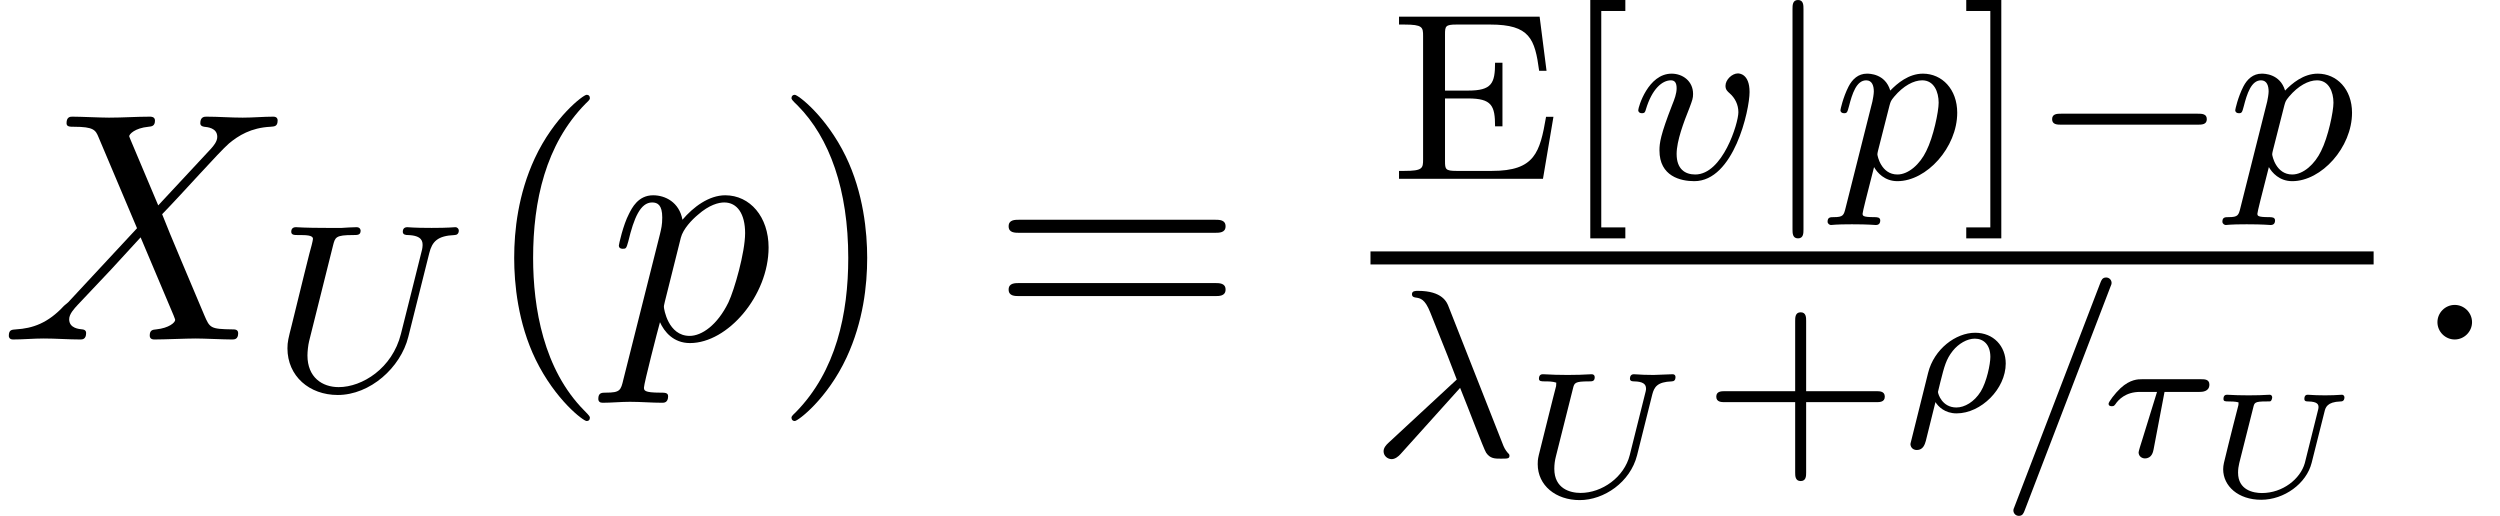
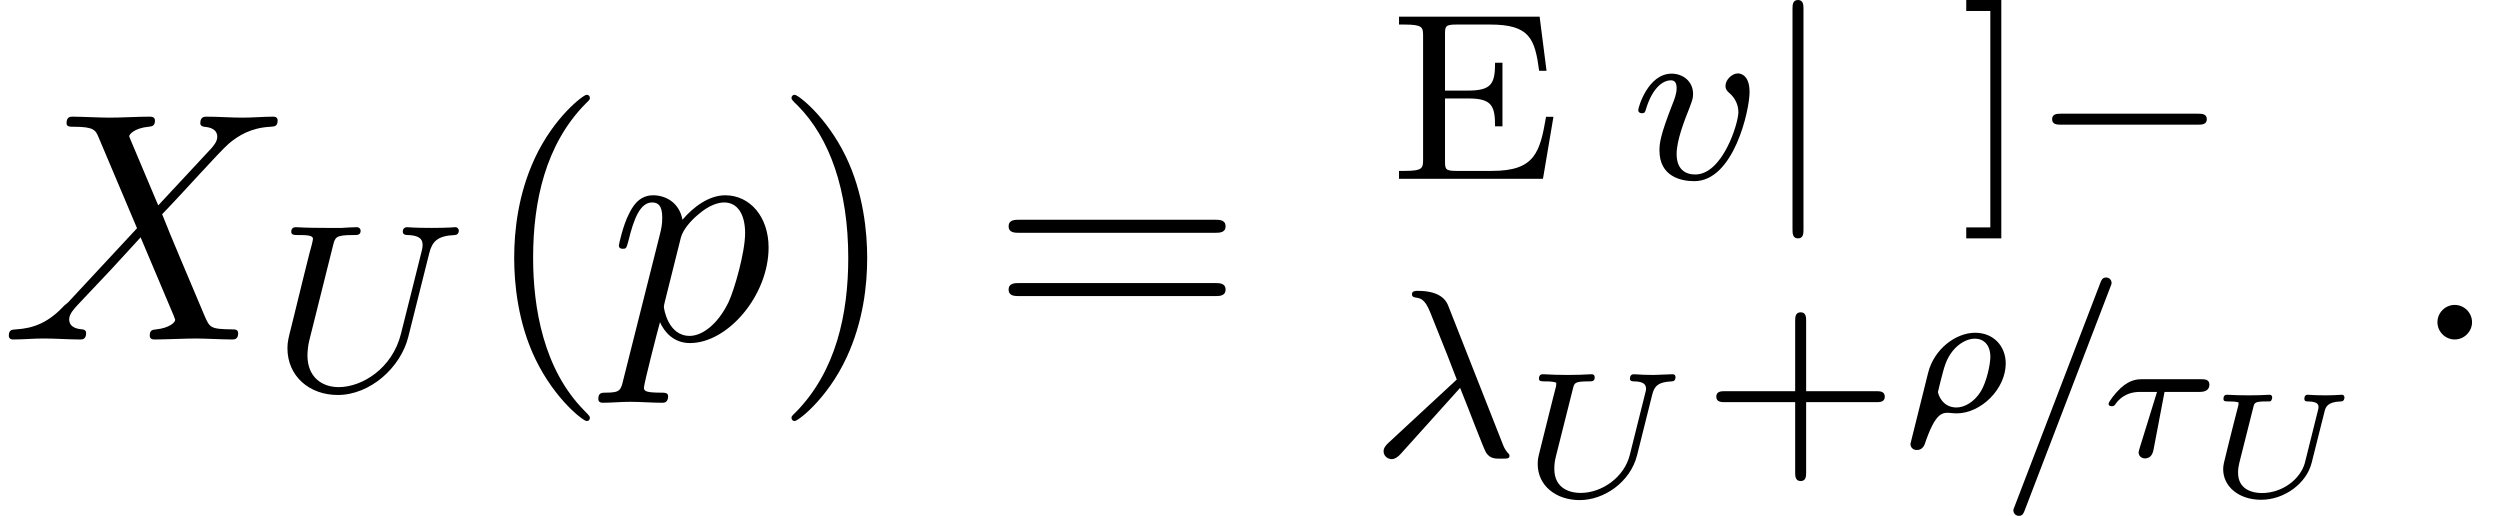
<svg xmlns="http://www.w3.org/2000/svg" xmlns:xlink="http://www.w3.org/1999/xlink" version="1.1" width="83.598pt" height="17.249pt" viewBox="191.327 81.898 83.598 17.249">
  <defs>
    <path id="g0-0" d="M5.571 -1.809C5.699 -1.809 5.874 -1.809 5.874 -1.993S5.699 -2.176 5.571 -2.176H1.004C0.877 -2.176 0.701 -2.176 0.701 -1.993S0.877 -1.809 1.004 -1.809H5.571Z" />
    <path id="g0-106" d="M1.355 -5.675C1.355 -5.802 1.355 -5.978 1.172 -5.978S0.988 -5.802 0.988 -5.675V1.69C0.988 1.817 0.988 1.993 1.172 1.993S1.355 1.817 1.355 1.69V-5.675Z" />
    <path id="g6-85" d="M4.1 -2.834C4.134 -2.974 4.184 -3.163 4.638 -3.178C4.677 -3.178 4.767 -3.183 4.767 -3.318C4.767 -3.337 4.752 -3.402 4.682 -3.402C4.593 -3.402 4.488 -3.387 4.399 -3.387S4.214 -3.382 4.12 -3.382C4.02 -3.382 3.925 -3.387 3.826 -3.387C3.736 -3.387 3.631 -3.402 3.547 -3.402C3.512 -3.402 3.427 -3.402 3.427 -3.263C3.427 -3.178 3.502 -3.178 3.552 -3.178C3.88 -3.173 3.9 -3.068 3.9 -2.984C3.9 -2.959 3.895 -2.939 3.89 -2.914L3.442 -1.116C3.293 -0.588 2.705 -0.115 2.007 -0.115C1.719 -0.115 1.21 -0.214 1.21 -0.797C1.21 -0.907 1.225 -1.011 1.25 -1.116L1.719 -2.979C1.758 -3.138 1.768 -3.178 2.147 -3.178C2.276 -3.178 2.286 -3.178 2.306 -3.193C2.336 -3.223 2.351 -3.283 2.351 -3.318C2.351 -3.328 2.346 -3.402 2.262 -3.402C2.157 -3.402 2.037 -3.387 1.928 -3.387C1.808 -3.387 1.684 -3.382 1.564 -3.382C1.44 -3.382 1.32 -3.387 1.196 -3.387C1.081 -3.387 0.956 -3.402 0.847 -3.402C0.812 -3.402 0.722 -3.402 0.722 -3.263C0.722 -3.178 0.782 -3.178 0.907 -3.178C0.956 -3.178 1.121 -3.178 1.225 -3.148C1.225 -3.083 1.225 -3.073 1.22 -3.049C1.205 -2.994 1.071 -2.461 1.041 -2.351C0.941 -1.938 0.832 -1.534 0.737 -1.121C0.722 -1.061 0.712 -0.971 0.712 -0.912C0.712 -0.349 1.215 0.11 1.983 0.11C2.755 0.11 3.497 -0.433 3.671 -1.126L4.1 -2.834Z" />
    <path id="g4-43" d="M3.475 -1.809H5.818C5.93 -1.809 6.105 -1.809 6.105 -1.993S5.93 -2.176 5.818 -2.176H3.475V-4.527C3.475 -4.639 3.475 -4.814 3.292 -4.814S3.108 -4.639 3.108 -4.527V-2.176H0.757C0.646 -2.176 0.47 -2.176 0.47 -1.993S0.646 -1.809 0.757 -1.809H3.108V0.542C3.108 0.654 3.108 0.829 3.292 0.829S3.475 0.654 3.475 0.542V-1.809Z" />
    <path id="g4-69" d="M5.515 -2.072H5.268C5.061 -0.877 4.894 -0.263 3.459 -0.263H2.271C1.905 -0.263 1.889 -0.319 1.889 -0.59V-2.686H2.662C3.451 -2.686 3.563 -2.447 3.563 -1.753H3.81V-3.881H3.563C3.563 -3.188 3.451 -2.949 2.662 -2.949H1.889V-4.83C1.889 -5.101 1.905 -5.157 2.271 -5.157H3.403C4.726 -5.157 4.894 -4.678 5.037 -3.61H5.284L5.053 -5.42H0.351V-5.157H0.526C1.14 -5.157 1.156 -5.069 1.156 -4.774V-0.646C1.156 -0.351 1.14 -0.263 0.526 -0.263H0.351V0H5.165L5.515 -2.072Z" />
-     <path id="g4-91" d="M2.16 1.993V1.626H1.355V-5.611H2.16V-5.978H0.988V1.993H2.16Z" />
    <path id="g4-93" d="M1.355 -5.978H0.183V-5.611H0.988V1.626H0.183V1.993H1.355V-5.978Z" />
-     <path id="g1-26" d="M0.395 1.004C0.383 1.052 0.377 1.07 0.377 1.088C0.377 1.16 0.43 1.285 0.592 1.285C0.807 1.285 0.861 1.082 0.891 0.98L1.213 -0.317C1.303 -0.173 1.524 0.06 1.919 0.06C2.738 0.06 3.563 -0.759 3.563 -1.608C3.563 -2.188 3.156 -2.636 2.54 -2.636C1.895 -2.636 1.166 -2.092 0.968 -1.297L0.395 1.004ZM1.913 -0.137C1.435 -0.137 1.297 -0.592 1.297 -0.658C1.297 -0.669 1.351 -0.873 1.375 -0.98C1.512 -1.518 1.566 -1.745 1.793 -2.032C1.985 -2.271 2.271 -2.439 2.529 -2.439C2.827 -2.439 3.049 -2.23 3.049 -1.829C3.049 -1.59 2.929 -0.998 2.726 -0.669C2.511 -0.323 2.188 -0.137 1.913 -0.137Z" />
+     <path id="g1-26" d="M0.395 1.004C0.383 1.052 0.377 1.07 0.377 1.088C0.377 1.16 0.43 1.285 0.592 1.285C0.807 1.285 0.861 1.082 0.891 0.98C1.303 -0.173 1.524 0.06 1.919 0.06C2.738 0.06 3.563 -0.759 3.563 -1.608C3.563 -2.188 3.156 -2.636 2.54 -2.636C1.895 -2.636 1.166 -2.092 0.968 -1.297L0.395 1.004ZM1.913 -0.137C1.435 -0.137 1.297 -0.592 1.297 -0.658C1.297 -0.669 1.351 -0.873 1.375 -0.98C1.512 -1.518 1.566 -1.745 1.793 -2.032C1.985 -2.271 2.271 -2.439 2.529 -2.439C2.827 -2.439 3.049 -2.23 3.049 -1.829C3.049 -1.59 2.929 -0.998 2.726 -0.669C2.511 -0.323 2.188 -0.137 1.913 -0.137Z" />
    <path id="g1-28" d="M2.23 -2.152H3.401C3.473 -2.152 3.73 -2.152 3.73 -2.397C3.73 -2.576 3.563 -2.576 3.461 -2.576H1.47C1.351 -2.576 1.082 -2.576 0.759 -2.277C0.574 -2.104 0.359 -1.817 0.359 -1.757C0.359 -1.674 0.442 -1.674 0.466 -1.674C0.532 -1.674 0.544 -1.686 0.586 -1.739C0.687 -1.889 0.927 -2.152 1.411 -2.152H1.979L1.488 -0.562C1.441 -0.418 1.363 -0.167 1.363 -0.132C1.363 0.012 1.488 0.072 1.572 0.072C1.805 0.072 1.847 -0.143 1.865 -0.233L2.23 -2.152Z" />
    <path id="g1-85" d="M4.483 -3.407C4.549 -3.658 4.651 -3.826 5.135 -3.844C5.212 -3.844 5.26 -3.891 5.26 -3.987C5.26 -4.047 5.224 -4.083 5.165 -4.083C5.021 -4.083 4.668 -4.059 4.525 -4.059L4.196 -4.065C4.095 -4.065 3.969 -4.083 3.867 -4.083S3.736 -4.005 3.736 -3.933C3.736 -3.844 3.832 -3.844 3.879 -3.844C4.16 -3.838 4.274 -3.76 4.274 -3.604C4.274 -3.587 4.274 -3.551 4.262 -3.509L3.73 -1.381C3.545 -0.64 2.803 -0.114 2.086 -0.114C1.733 -0.114 1.207 -0.257 1.207 -0.921C1.207 -1.064 1.225 -1.201 1.261 -1.339L1.829 -3.599C1.877 -3.796 1.889 -3.844 2.367 -3.844C2.475 -3.844 2.558 -3.844 2.558 -3.987C2.558 -4.047 2.517 -4.083 2.457 -4.083C2.331 -4.083 2.188 -4.065 2.056 -4.065S1.787 -4.059 1.656 -4.059C1.518 -4.059 1.381 -4.065 1.243 -4.065C1.112 -4.065 0.962 -4.083 0.831 -4.083C0.795 -4.083 0.693 -4.083 0.693 -3.933C0.693 -3.844 0.783 -3.844 0.891 -3.844S1.148 -3.844 1.273 -3.802L1.267 -3.688C1.249 -3.628 1.196 -3.407 1.16 -3.27L1.028 -2.744L0.687 -1.375C0.652 -1.225 0.652 -1.148 0.652 -1.076C0.652 -0.365 1.255 0.126 2.056 0.126C2.869 0.126 3.748 -0.472 3.975 -1.375L4.483 -3.407Z" />
    <path id="g5-40" d="M3.611 2.618C3.611 2.585 3.611 2.564 3.425 2.378C2.062 1.004 1.713 -1.058 1.713 -2.727C1.713 -4.625 2.127 -6.524 3.469 -7.887C3.611 -8.018 3.611 -8.04 3.611 -8.073C3.611 -8.149 3.567 -8.182 3.502 -8.182C3.393 -8.182 2.411 -7.44 1.767 -6.055C1.211 -4.855 1.08 -3.644 1.08 -2.727C1.08 -1.876 1.2 -0.556 1.8 0.676C2.455 2.018 3.393 2.727 3.502 2.727C3.567 2.727 3.611 2.695 3.611 2.618Z" />
    <path id="g5-41" d="M3.153 -2.727C3.153 -3.578 3.033 -4.898 2.433 -6.131C1.778 -7.473 0.84 -8.182 0.731 -8.182C0.665 -8.182 0.622 -8.138 0.622 -8.073C0.622 -8.04 0.622 -8.018 0.829 -7.822C1.898 -6.742 2.52 -5.007 2.52 -2.727C2.52 -0.862 2.116 1.058 0.764 2.433C0.622 2.564 0.622 2.585 0.622 2.618C0.622 2.684 0.665 2.727 0.731 2.727C0.84 2.727 1.822 1.985 2.465 0.6C3.022 -0.6 3.153 -1.811 3.153 -2.727Z" />
    <path id="g5-61" d="M7.495 -3.567C7.658 -3.567 7.865 -3.567 7.865 -3.785S7.658 -4.004 7.505 -4.004H0.971C0.818 -4.004 0.611 -4.004 0.611 -3.785S0.818 -3.567 0.982 -3.567H7.495ZM7.505 -1.451C7.658 -1.451 7.865 -1.451 7.865 -1.669S7.658 -1.887 7.495 -1.887H0.982C0.818 -1.887 0.611 -1.887 0.611 -1.669S0.818 -1.451 0.971 -1.451H7.505Z" />
    <path id="g2-21" d="M2.997 -2.287C3.292 -1.562 3.778 -0.263 3.866 -0.12C4.001 0.08 4.16 0.08 4.352 0.08C4.583 0.08 4.647 0.08 4.647 -0.016C4.647 -0.056 4.631 -0.08 4.599 -0.104C4.503 -0.215 4.463 -0.295 4.407 -0.446L2.614 -4.997C2.558 -5.149 2.407 -5.531 1.586 -5.531C1.506 -5.531 1.387 -5.531 1.387 -5.42C1.387 -5.324 1.467 -5.316 1.506 -5.308C1.666 -5.284 1.817 -5.268 2 -4.806L2.574 -3.371L2.885 -2.566L0.606 -0.454C0.518 -0.375 0.438 -0.279 0.438 -0.167C0.438 -0.008 0.574 0.096 0.709 0.096C0.821 0.096 0.933 0.008 1.004 -0.072L2.997 -2.287Z" />
    <path id="g2-61" d="M3.706 -5.643C3.754 -5.754 3.754 -5.77 3.754 -5.794C3.754 -5.898 3.674 -5.978 3.571 -5.978C3.443 -5.978 3.411 -5.882 3.379 -5.802L0.518 1.658C0.47 1.769 0.47 1.785 0.47 1.809C0.47 1.913 0.55 1.993 0.654 1.993C0.781 1.993 0.813 1.897 0.845 1.817L3.706 -5.643Z" />
    <path id="g2-85" d="M5.316 -4.575C5.412 -4.965 5.595 -5.157 6.161 -5.181C6.241 -5.181 6.304 -5.228 6.304 -5.332C6.304 -5.38 6.265 -5.444 6.185 -5.444C6.145 -5.444 5.97 -5.42 5.396 -5.42C4.758 -5.42 4.655 -5.444 4.583 -5.444C4.455 -5.444 4.431 -5.356 4.431 -5.292C4.431 -5.189 4.535 -5.181 4.607 -5.181C5.093 -5.165 5.093 -4.949 5.093 -4.838C5.093 -4.79 5.085 -4.75 5.077 -4.702C5.061 -4.647 4.4 -1.977 4.368 -1.873C4.081 -0.725 3.076 -0.096 2.287 -0.096C1.737 -0.096 1.243 -0.422 1.243 -1.156C1.243 -1.291 1.267 -1.506 1.299 -1.634L2.096 -4.822C2.168 -5.109 2.184 -5.181 2.766 -5.181C2.925 -5.181 3.021 -5.181 3.021 -5.332C3.021 -5.34 3.013 -5.444 2.885 -5.444C2.734 -5.444 2.542 -5.428 2.391 -5.42H1.889C1.124 -5.42 0.917 -5.444 0.861 -5.444C0.829 -5.444 0.701 -5.444 0.701 -5.292C0.701 -5.181 0.805 -5.181 0.933 -5.181C1.196 -5.181 1.427 -5.181 1.427 -5.053C1.427 -5.005 1.355 -4.718 1.307 -4.559L1.132 -3.858L0.717 -2.168C0.606 -1.73 0.574 -1.61 0.574 -1.395C0.574 -0.462 1.307 0.167 2.256 0.167C3.339 0.167 4.36 -0.749 4.615 -1.777L5.316 -4.575Z" />
-     <path id="g2-112" d="M0.414 0.964C0.351 1.219 0.335 1.283 0.016 1.283C-0.096 1.283 -0.191 1.283 -0.191 1.435C-0.191 1.506 -0.12 1.546 -0.08 1.546C0 1.546 0.032 1.522 0.622 1.522C1.196 1.522 1.363 1.546 1.419 1.546C1.451 1.546 1.57 1.546 1.57 1.395C1.57 1.283 1.459 1.283 1.363 1.283C0.98 1.283 0.98 1.235 0.98 1.164C0.98 1.108 1.124 0.542 1.363 -0.391C1.467 -0.207 1.714 0.08 2.144 0.08C3.124 0.08 4.144 -1.052 4.144 -2.208C4.144 -2.997 3.634 -3.515 2.997 -3.515C2.519 -3.515 2.136 -3.188 1.905 -2.949C1.737 -3.515 1.203 -3.515 1.124 -3.515C0.837 -3.515 0.638 -3.332 0.51 -3.084C0.327 -2.726 0.239 -2.319 0.239 -2.295C0.239 -2.224 0.295 -2.192 0.359 -2.192C0.462 -2.192 0.47 -2.224 0.526 -2.431C0.63 -2.837 0.773 -3.292 1.1 -3.292C1.299 -3.292 1.355 -3.108 1.355 -2.917C1.355 -2.837 1.323 -2.646 1.307 -2.582L0.414 0.964ZM1.881 -2.455C1.921 -2.59 1.921 -2.606 2.04 -2.75C2.343 -3.108 2.686 -3.292 2.973 -3.292C3.371 -3.292 3.523 -2.901 3.523 -2.542C3.523 -2.248 3.347 -1.395 3.108 -0.925C2.901 -0.494 2.519 -0.143 2.144 -0.143C1.602 -0.143 1.474 -0.765 1.474 -0.821C1.474 -0.837 1.49 -0.925 1.498 -0.948L1.881 -2.455Z" />
    <path id="g2-118" d="M3.961 -2.901C3.961 -3.523 3.602 -3.523 3.571 -3.523C3.379 -3.523 3.156 -3.316 3.156 -3.108C3.156 -2.981 3.22 -2.925 3.292 -2.861C3.475 -2.702 3.587 -2.479 3.587 -2.224C3.587 -1.857 3.061 -0.143 2.144 -0.143C1.801 -0.143 1.522 -0.327 1.522 -0.829C1.522 -1.267 1.761 -1.897 1.953 -2.375C2.048 -2.63 2.072 -2.694 2.072 -2.837C2.072 -3.268 1.722 -3.515 1.355 -3.515C0.566 -3.515 0.239 -2.391 0.239 -2.295C0.239 -2.224 0.295 -2.192 0.359 -2.192C0.462 -2.192 0.47 -2.24 0.494 -2.319C0.701 -3.013 1.044 -3.292 1.331 -3.292C1.451 -3.292 1.522 -3.22 1.522 -3.029C1.522 -2.845 1.451 -2.662 1.371 -2.463C0.98 -1.459 0.948 -1.196 0.948 -0.948C0.948 -0.08 1.658 0.08 2.112 0.08C3.435 0.08 3.961 -2.295 3.961 -2.901Z" />
    <path id="g3-58" d="M2.095 -0.578C2.095 -0.895 1.833 -1.156 1.516 -1.156S0.938 -0.895 0.938 -0.578S1.2 0 1.516 0S2.095 -0.262 2.095 -0.578Z" />
    <path id="g3-88" d="M5.291 -4.484L4.375 -6.655C4.342 -6.742 4.32 -6.785 4.32 -6.796C4.32 -6.862 4.505 -7.069 4.964 -7.113C5.073 -7.124 5.182 -7.135 5.182 -7.32C5.182 -7.451 5.051 -7.451 5.018 -7.451C4.571 -7.451 4.102 -7.418 3.644 -7.418C3.371 -7.418 2.695 -7.451 2.422 -7.451C2.356 -7.451 2.225 -7.451 2.225 -7.233C2.225 -7.113 2.335 -7.113 2.476 -7.113C3.131 -7.113 3.196 -7.004 3.295 -6.764L4.582 -3.72L2.28 -1.244L2.138 -1.124C1.604 -0.545 1.091 -0.371 0.535 -0.338C0.393 -0.327 0.295 -0.327 0.295 -0.12C0.295 -0.109 0.295 0 0.436 0C0.764 0 1.124 -0.033 1.462 -0.033C1.865 -0.033 2.291 0 2.684 0C2.749 0 2.88 0 2.88 -0.218C2.88 -0.327 2.771 -0.338 2.749 -0.338C2.651 -0.349 2.313 -0.371 2.313 -0.676C2.313 -0.851 2.476 -1.025 2.607 -1.167L3.72 -2.345L4.702 -3.415L5.804 -0.807C5.847 -0.687 5.858 -0.676 5.858 -0.655C5.858 -0.567 5.651 -0.382 5.225 -0.338C5.105 -0.327 5.007 -0.316 5.007 -0.131C5.007 0 5.127 0 5.171 0C5.476 0 6.24 -0.033 6.545 -0.033C6.818 -0.033 7.484 0 7.756 0C7.833 0 7.964 0 7.964 -0.207C7.964 -0.338 7.855 -0.338 7.767 -0.338C7.036 -0.349 7.015 -0.382 6.829 -0.818C6.404 -1.833 5.673 -3.535 5.422 -4.189C6.164 -4.953 7.309 -6.251 7.658 -6.556C7.975 -6.818 8.389 -7.08 9.044 -7.113C9.185 -7.124 9.284 -7.124 9.284 -7.331C9.284 -7.342 9.284 -7.451 9.142 -7.451C8.815 -7.451 8.455 -7.418 8.116 -7.418C7.713 -7.418 7.298 -7.451 6.905 -7.451C6.84 -7.451 6.698 -7.451 6.698 -7.233C6.698 -7.156 6.753 -7.124 6.829 -7.113C6.927 -7.102 7.265 -7.08 7.265 -6.775C7.265 -6.622 7.145 -6.48 7.058 -6.382L5.291 -4.484Z" />
    <path id="g3-112" d="M0.491 1.331C0.404 1.702 0.382 1.778 -0.098 1.778C-0.229 1.778 -0.349 1.778 -0.349 1.985C-0.349 2.073 -0.295 2.116 -0.207 2.116C0.087 2.116 0.404 2.084 0.709 2.084C1.069 2.084 1.44 2.116 1.789 2.116C1.844 2.116 1.985 2.116 1.985 1.898C1.985 1.778 1.876 1.778 1.724 1.778C1.178 1.778 1.178 1.702 1.178 1.604C1.178 1.473 1.636 -0.305 1.713 -0.578C1.855 -0.262 2.16 0.12 2.716 0.12C3.982 0.12 5.345 -1.473 5.345 -3.076C5.345 -4.102 4.724 -4.822 3.895 -4.822C3.349 -4.822 2.825 -4.429 2.465 -4.004C2.356 -4.593 1.887 -4.822 1.484 -4.822C0.982 -4.822 0.775 -4.396 0.676 -4.2C0.48 -3.829 0.338 -3.175 0.338 -3.142C0.338 -3.033 0.447 -3.033 0.469 -3.033C0.578 -3.033 0.589 -3.044 0.655 -3.284C0.84 -4.058 1.058 -4.582 1.451 -4.582C1.636 -4.582 1.789 -4.495 1.789 -4.08C1.789 -3.829 1.756 -3.709 1.713 -3.524L0.491 1.331ZM2.411 -3.404C2.487 -3.698 2.782 -4.004 2.978 -4.167C3.36 -4.505 3.676 -4.582 3.862 -4.582C4.298 -4.582 4.56 -4.2 4.56 -3.556S4.2 -1.658 4.004 -1.244C3.633 -0.48 3.109 -0.12 2.705 -0.12C1.985 -0.12 1.844 -1.025 1.844 -1.091C1.844 -1.113 1.844 -1.135 1.876 -1.265L2.411 -3.404Z" />
  </defs>
  <g id="page1">
    <use x="191.327" y="93.25" xlink:href="#g3-88" />
    <use x="200.365" y="94.939" xlink:href="#g2-85" />
    <use x="207.441" y="93.25" xlink:href="#g5-40" />
    <use x="211.683" y="93.25" xlink:href="#g3-112" />
    <use x="217.172" y="93.25" xlink:href="#g5-41" />
    <use x="224.444" y="93.25" xlink:href="#g5-61" />
    <use x="237.758" y="87.876" xlink:href="#g4-69" />
    <use x="243.517" y="87.876" xlink:href="#g4-91" />
    <use x="245.87" y="87.876" xlink:href="#g2-118" />
    <use x="250.279" y="87.876" xlink:href="#g0-106" />
    <use x="252.631" y="87.876" xlink:href="#g2-112" />
    <use x="256.894" y="87.876" xlink:href="#g4-93" />
    <use x="259.247" y="87.876" xlink:href="#g0-0" />
    <use x="265.833" y="87.876" xlink:href="#g2-112" />
-     <rect x="237.155" y="90.305" height="0.436" width="33.544" />
    <use x="237.155" y="97.155" xlink:href="#g2-21" />
    <use x="242.095" y="98.495" xlink:href="#g1-85" />
    <use x="248.248" y="97.155" xlink:href="#g4-43" />
    <use x="254.834" y="95.661" xlink:href="#g1-26" />
    <use x="258.183" y="97.155" xlink:href="#g2-61" />
    <use x="261.477" y="97.155" xlink:href="#g1-28" />
    <use x="264.956" y="98.5" xlink:href="#g6-85" />
    <use x="271.895" y="93.25" xlink:href="#g3-58" />
  </g>
</svg>